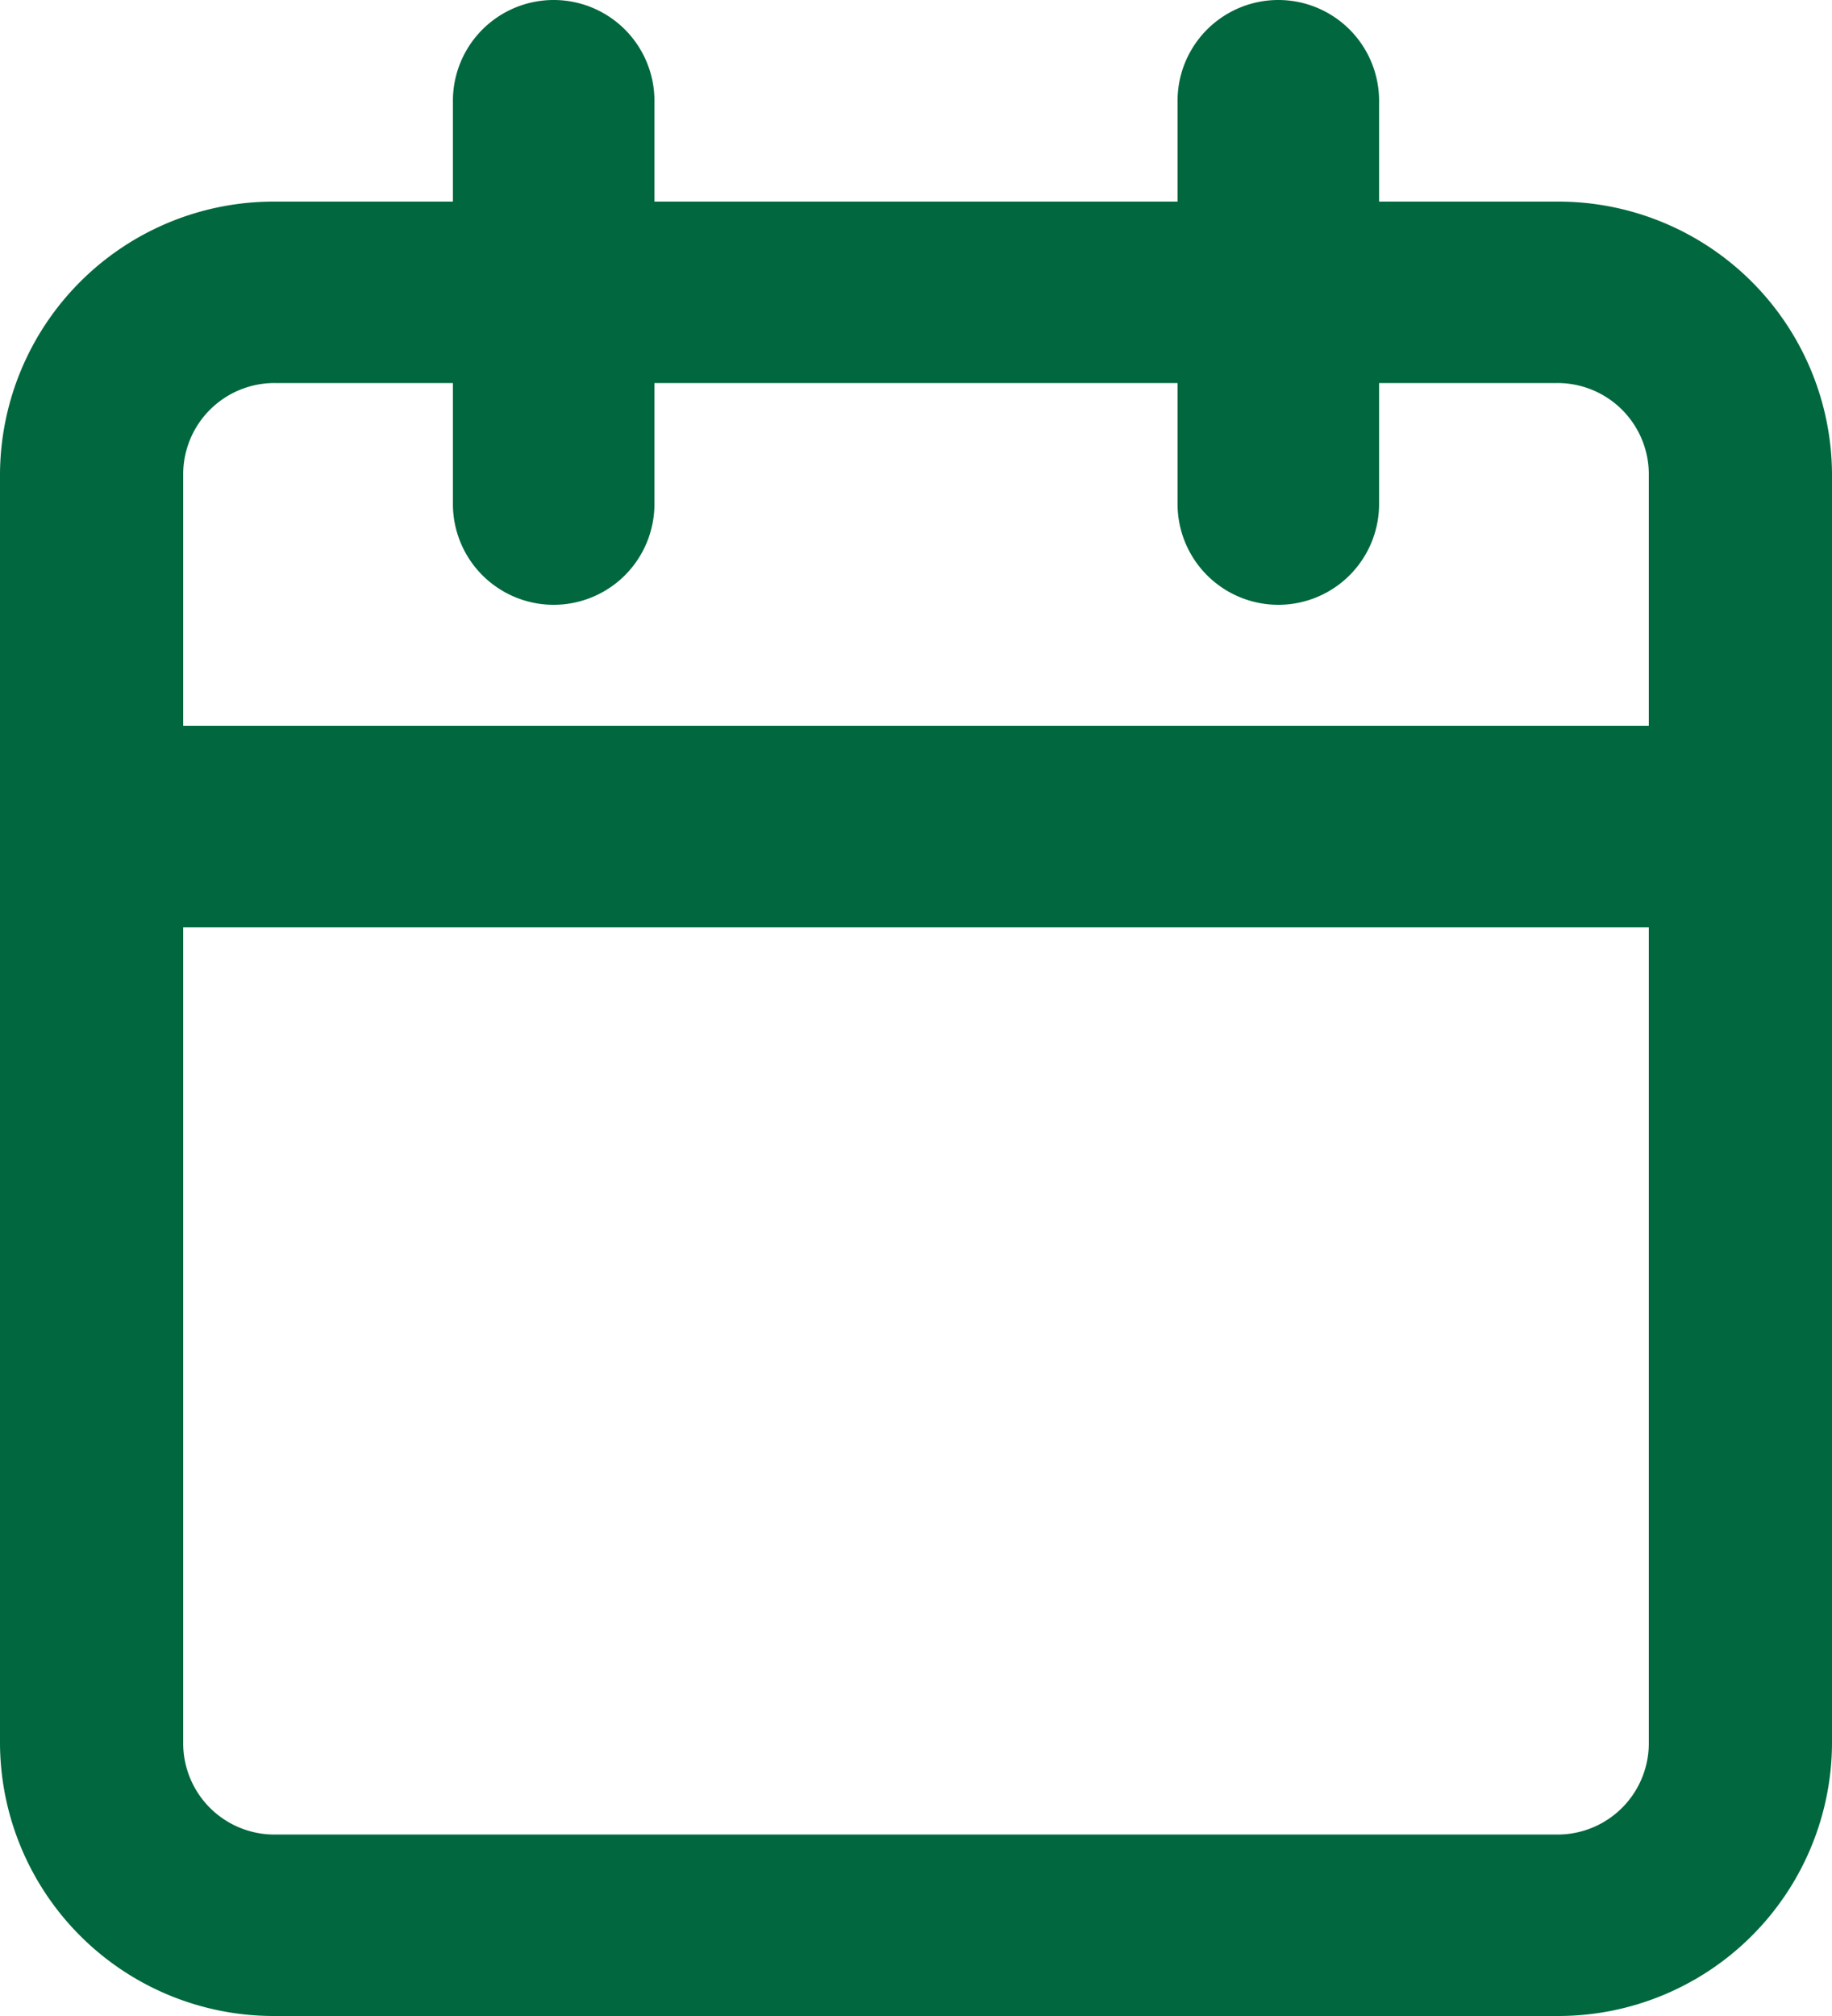
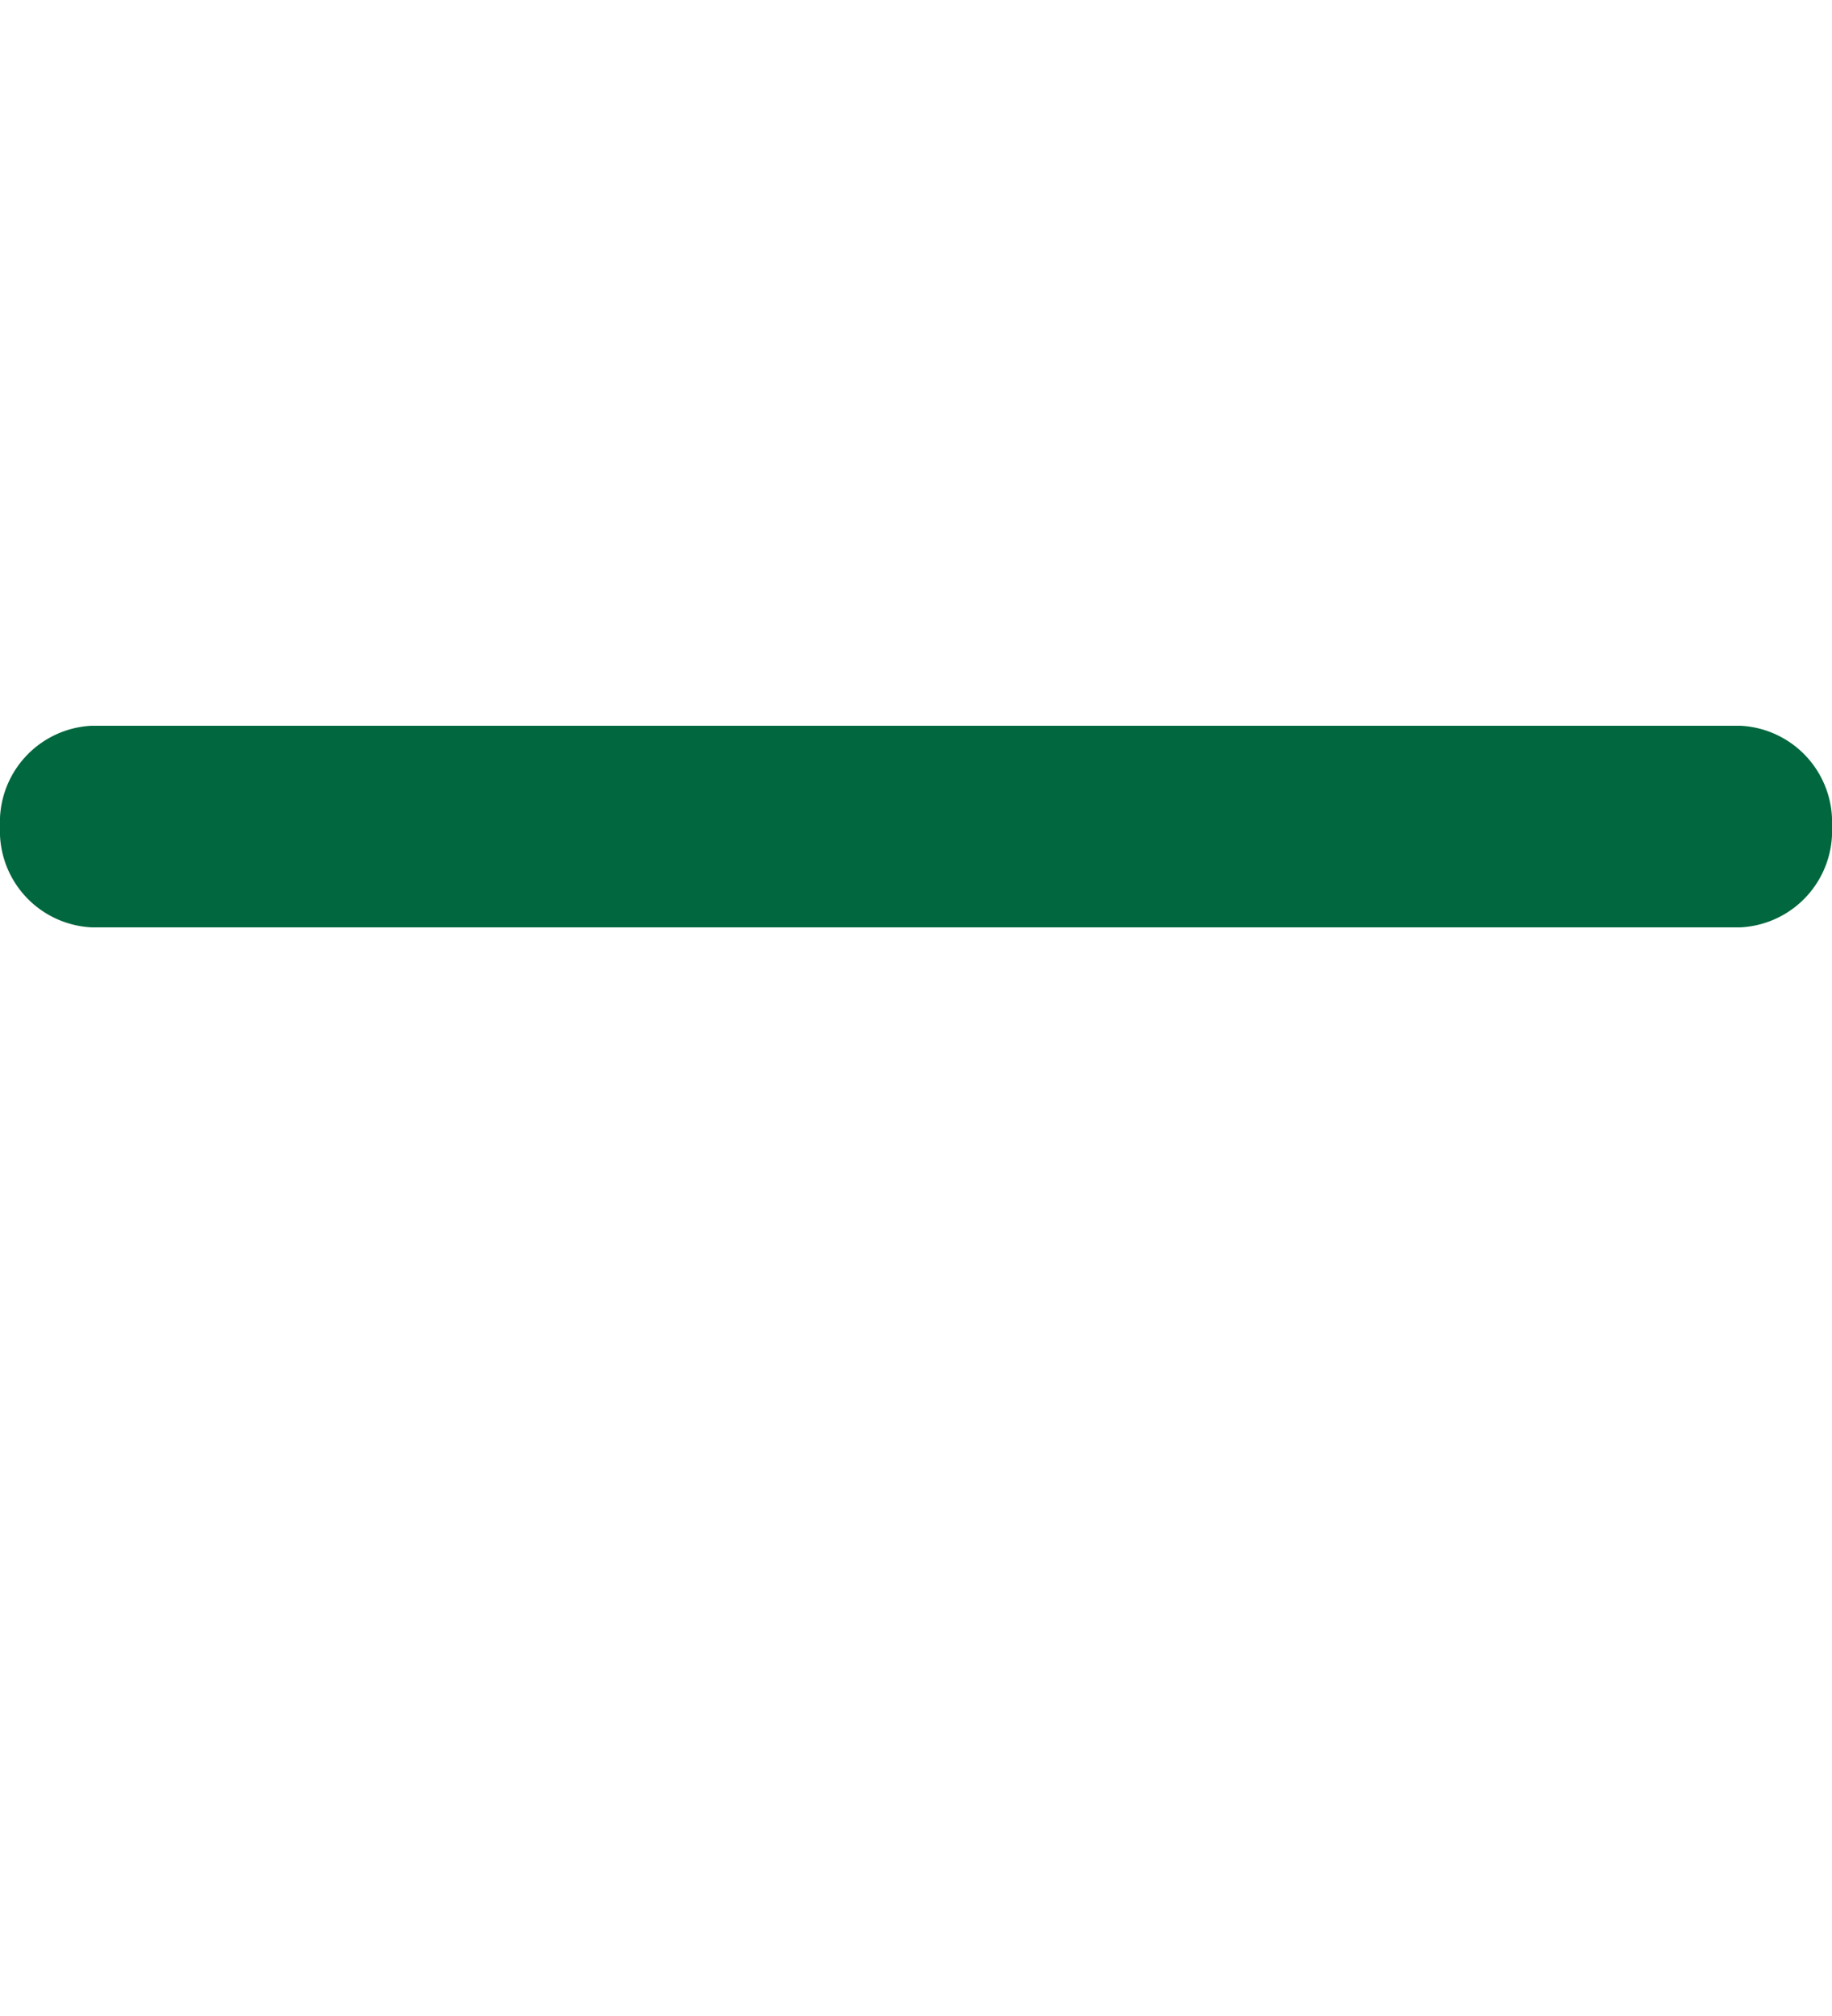
<svg xmlns="http://www.w3.org/2000/svg" width="29.091" height="32" viewBox="0 0 29.091 32">
  <g id="Group_339" data-name="Group 339" transform="translate(-2 -1)">
-     <path id="Rectangle_40" data-name="Rectangle 40" d="M3.364-1H23.727a4.347,4.347,0,0,1,4.364,4.32V23.48a4.347,4.347,0,0,1-4.364,4.32H3.364A4.347,4.347,0,0,1-1,23.48V3.32A4.347,4.347,0,0,1,3.364-1ZM23.727,24.92a1.449,1.449,0,0,0,1.455-1.44V3.32a1.449,1.449,0,0,0-1.455-1.44H3.364A1.449,1.449,0,0,0,1.909,3.32V23.48a1.449,1.449,0,0,0,1.455,1.44Z" transform="translate(3 5.2)" fill="#00673e" />
-     <path id="Line_4" data-name="Line 4" d="M.6,8.6A1.6,1.6,0,0,1-1,7V.6A1.6,1.6,0,1,1,2.2.6V7A1.6,1.6,0,0,1,.6,8.6Z" transform="translate(21.699 2)" fill="#00673e" />
-     <path id="Line_5" data-name="Line 5" d="M.6,8.6A1.6,1.6,0,0,1-1,7V.6A1.6,1.6,0,1,1,2.2.6V7A1.6,1.6,0,0,1,.6,8.6Z" transform="translate(10.192 2)" fill="#00673e" />
    <path id="Line_6" data-name="Line 6" d="M26.636,2.2H.455A1.532,1.532,0,0,1-1,.6,1.532,1.532,0,0,1,.455-1H26.636A1.532,1.532,0,0,1,28.091.6,1.532,1.532,0,0,1,26.636,2.2Z" transform="translate(3 13.52)" fill="#00673e" />
  </g>
</svg>